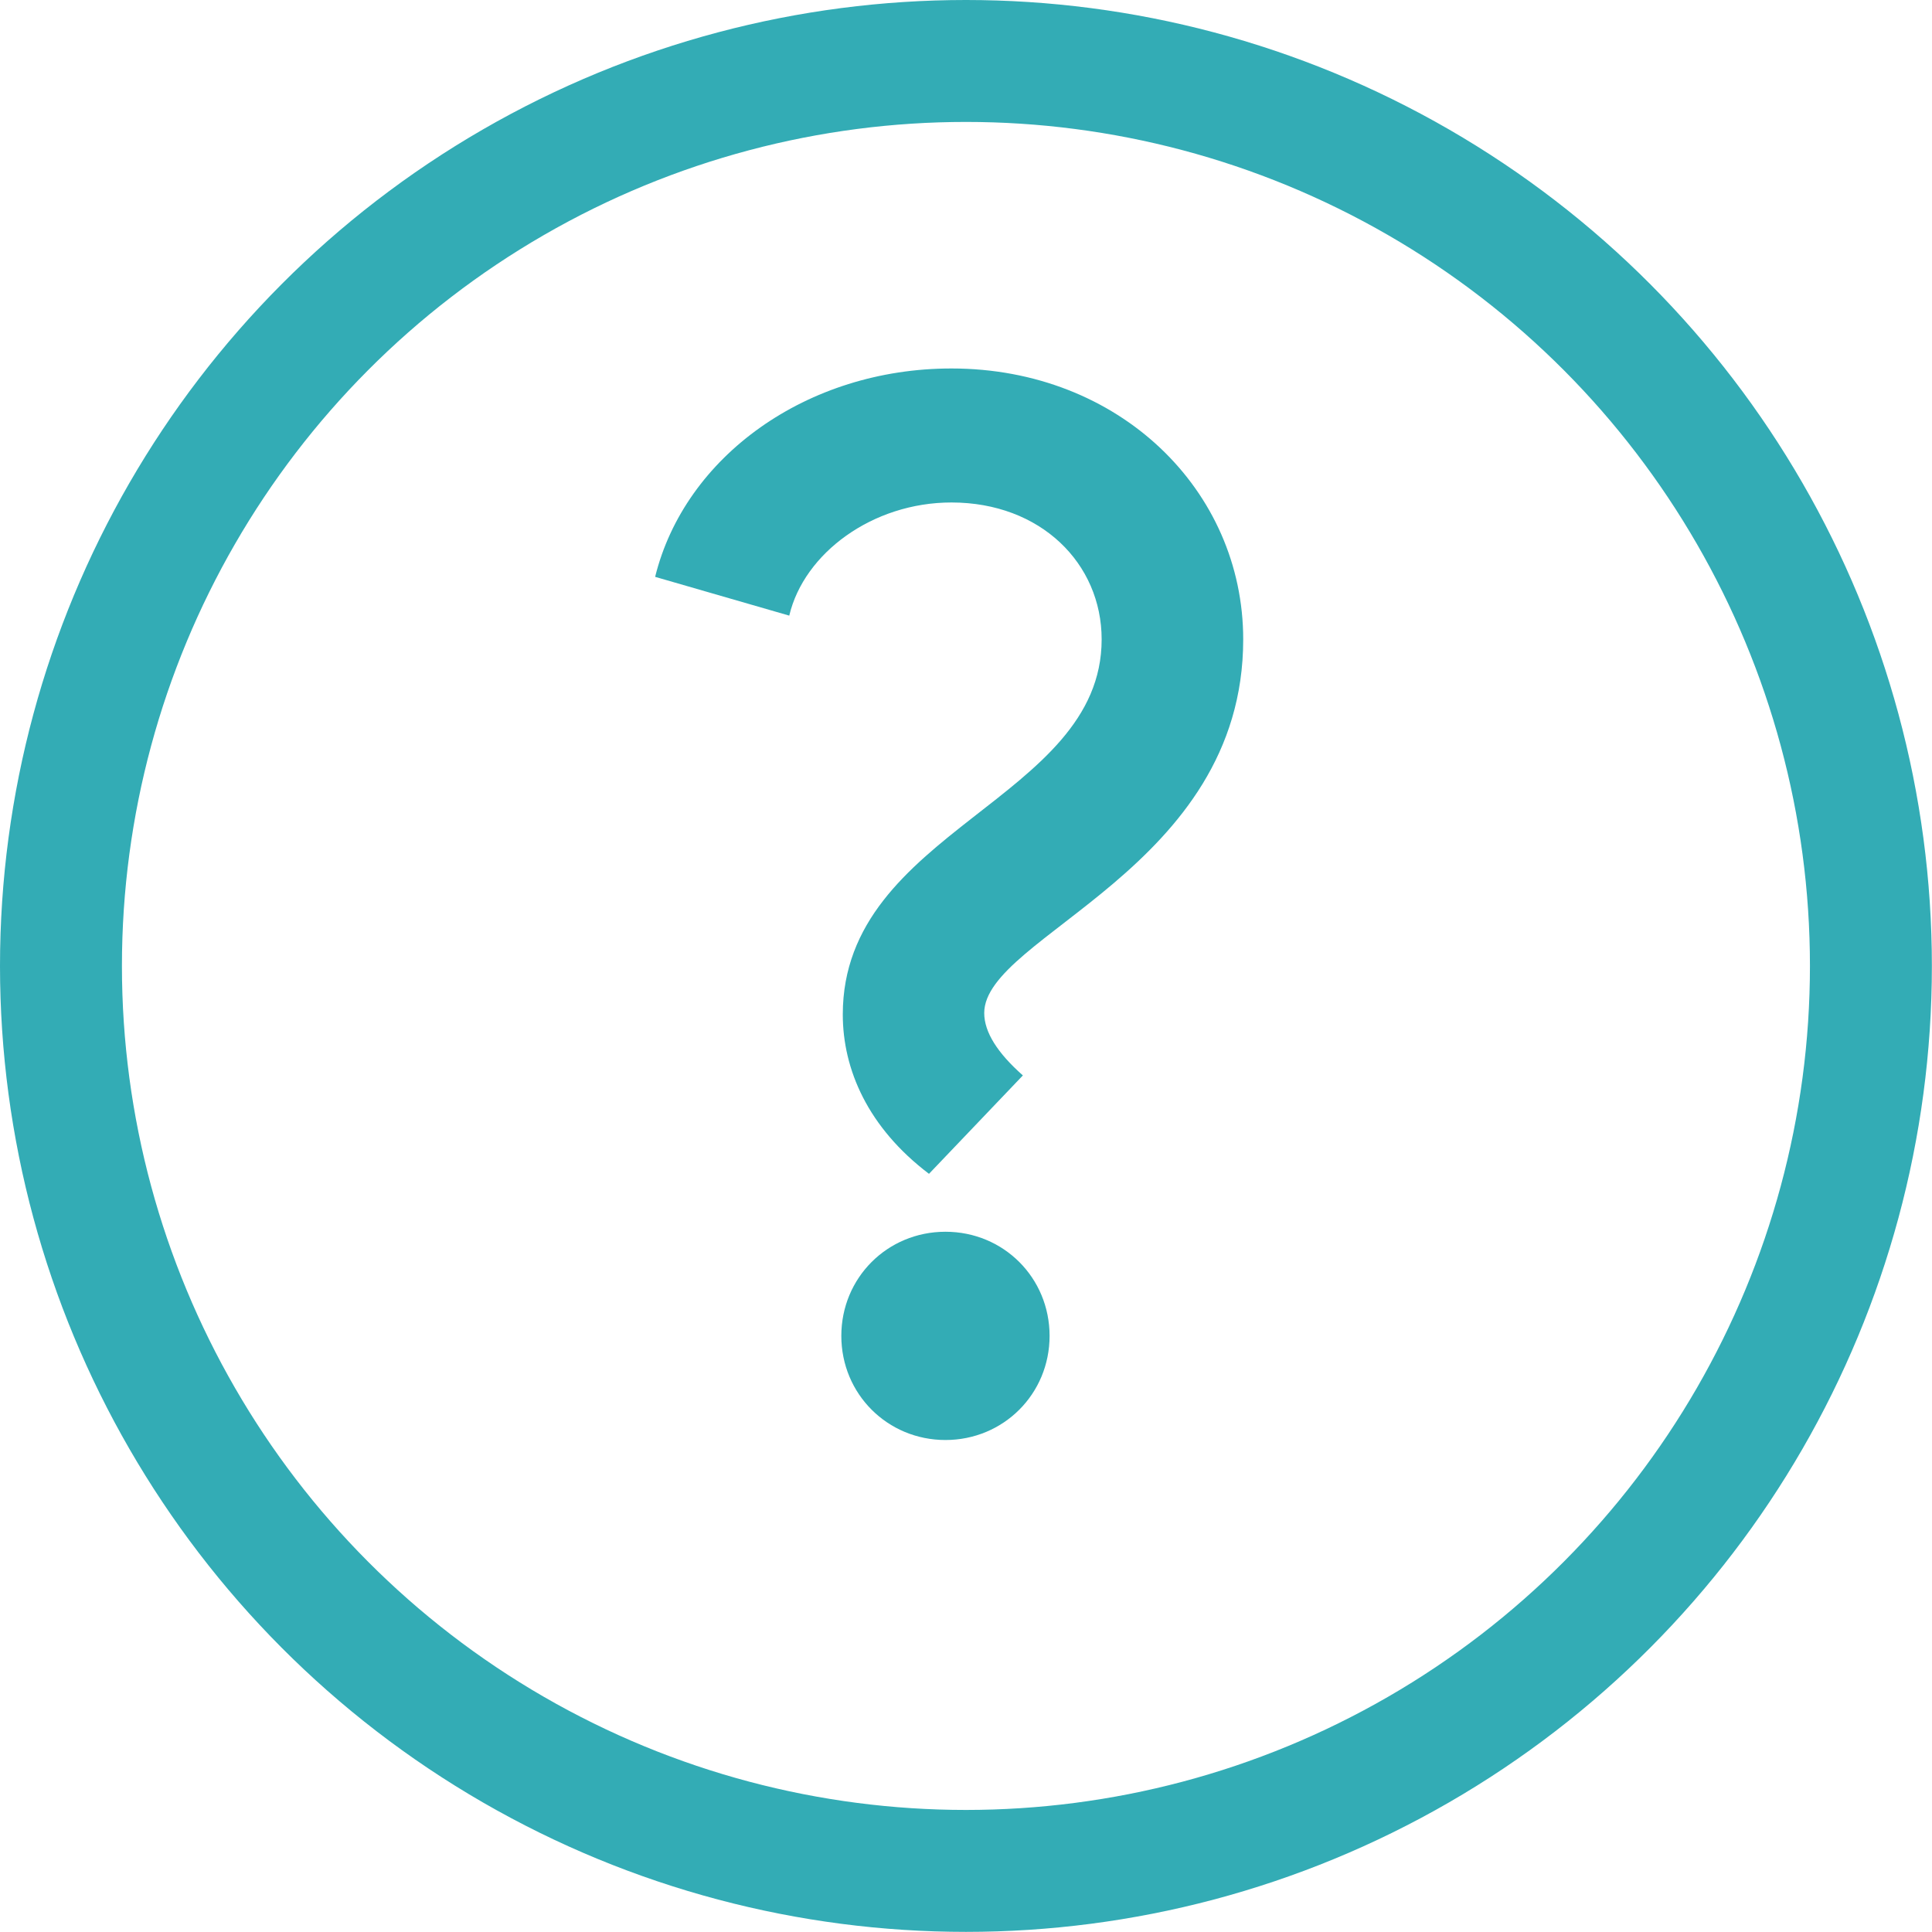
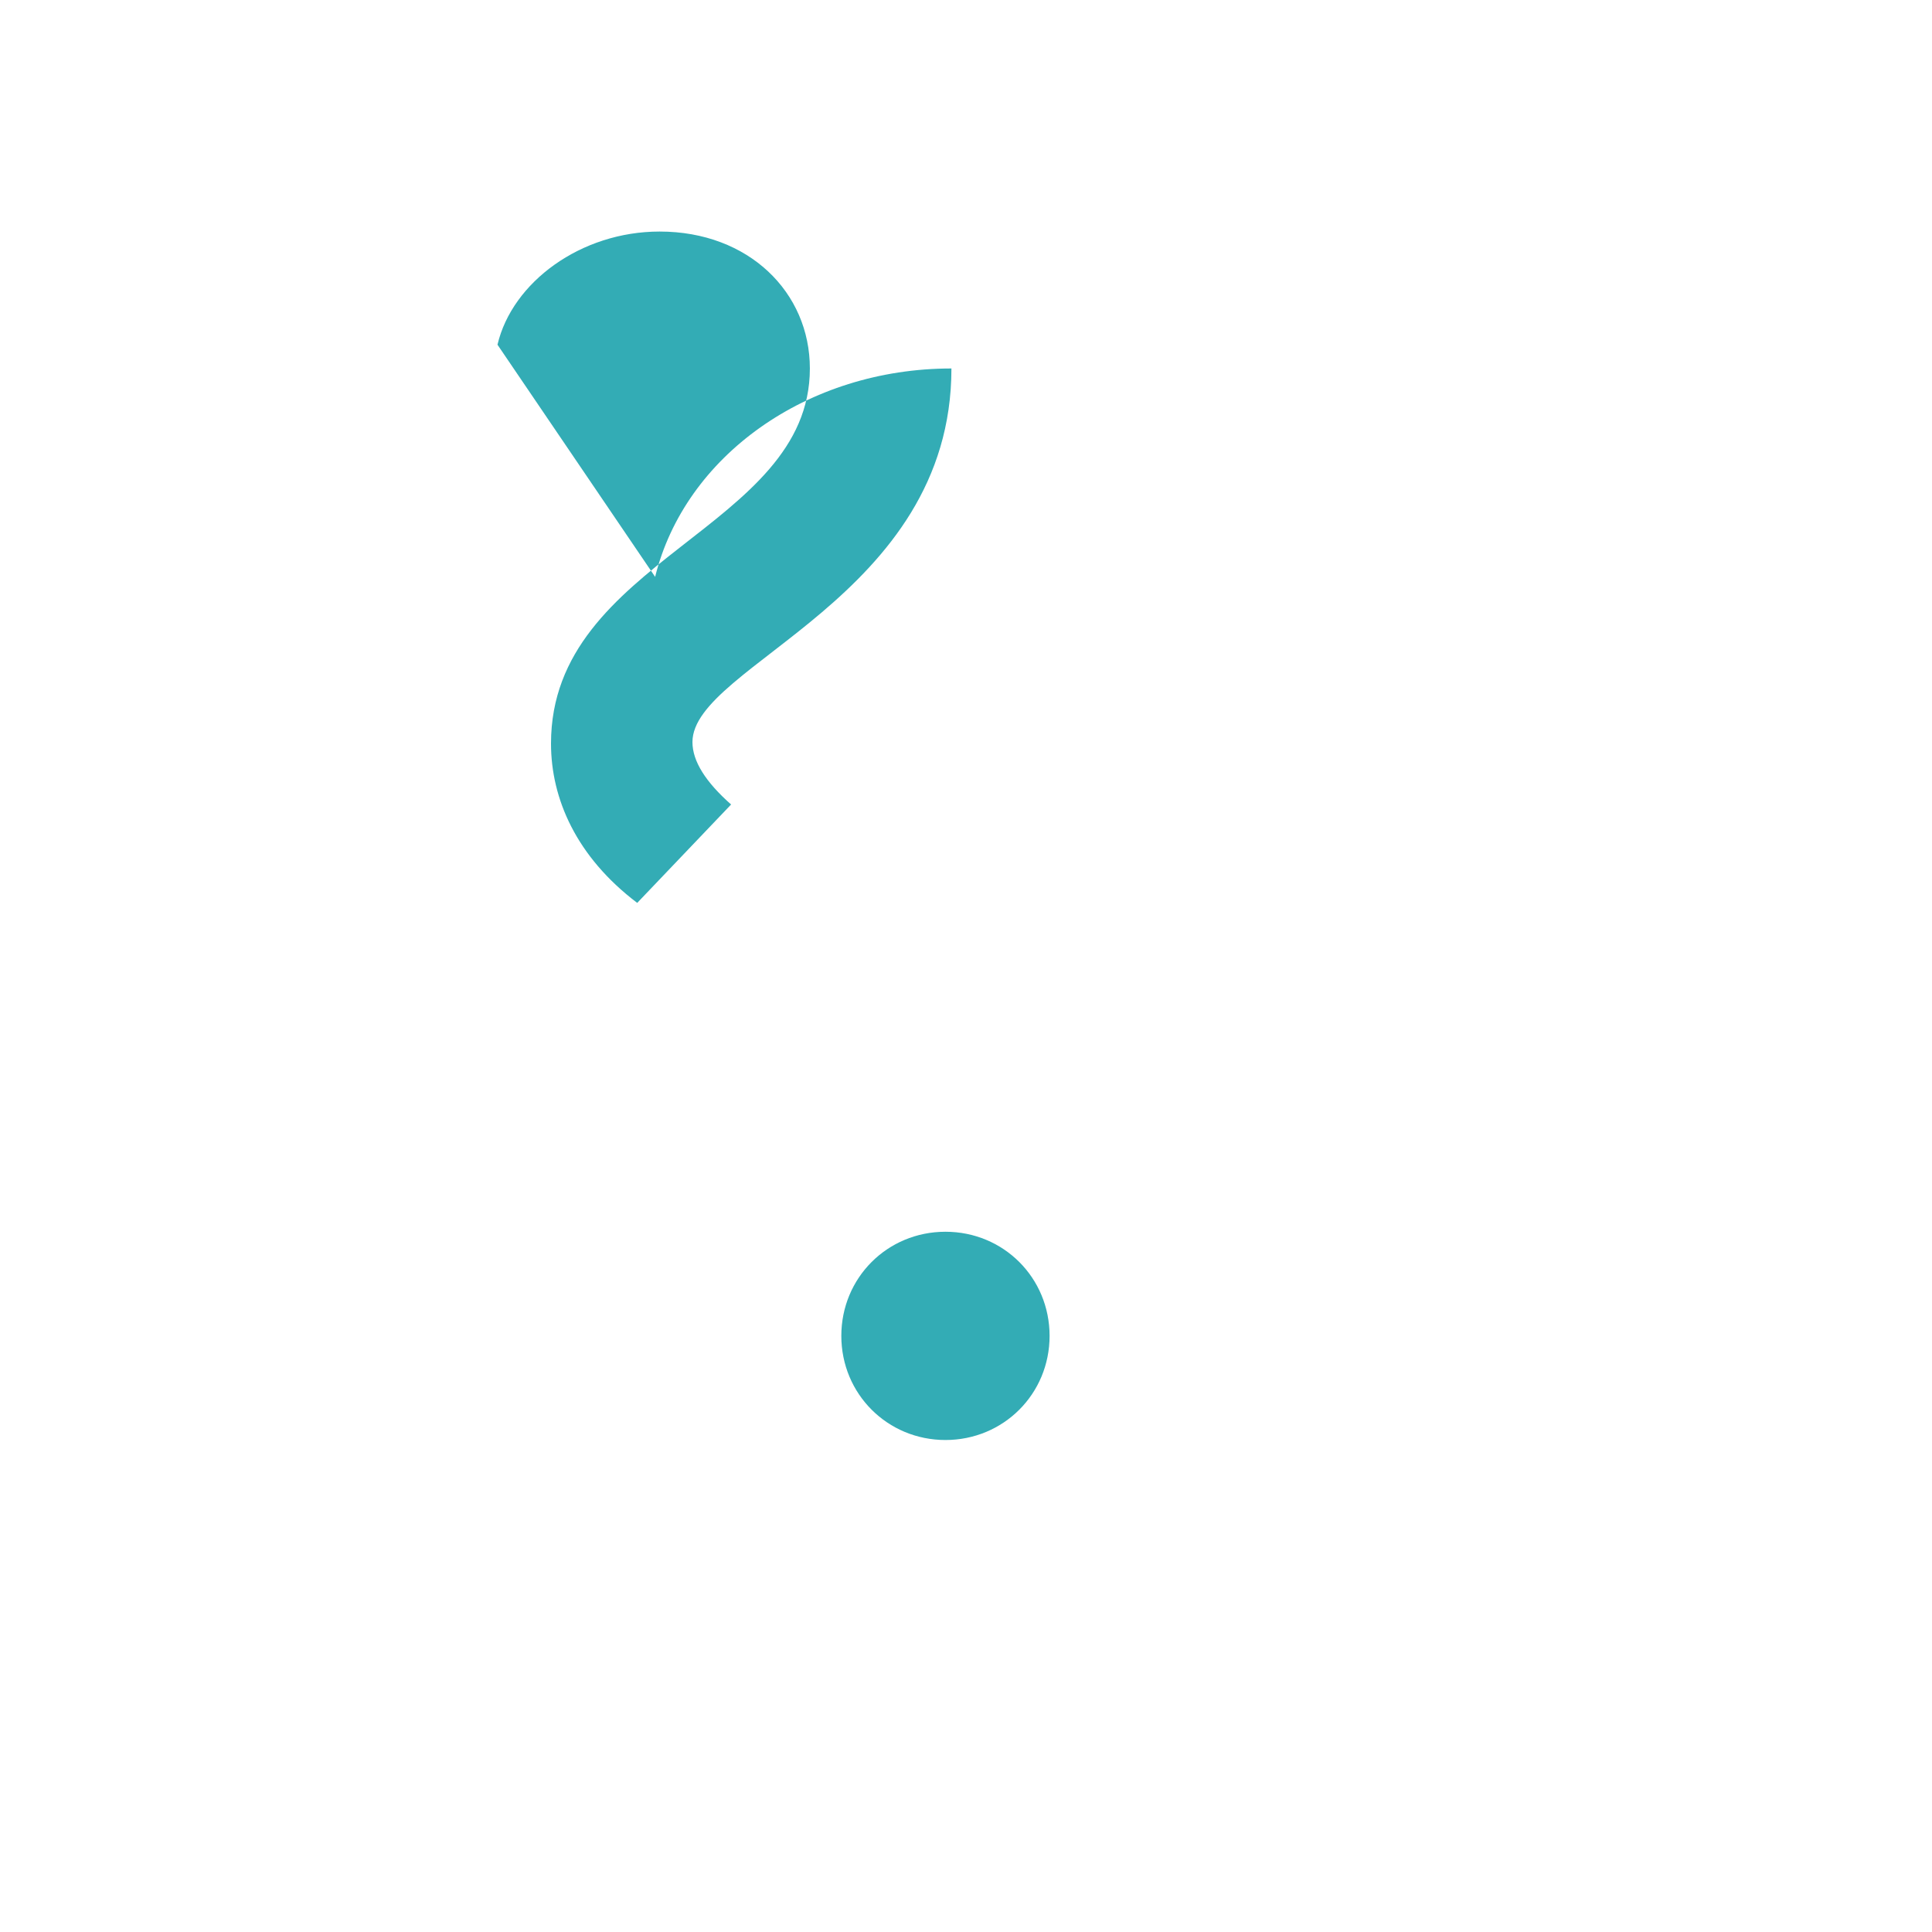
<svg xmlns="http://www.w3.org/2000/svg" version="1.1" id="Layer_1" x="0px" y="0px" viewBox="0 0 15.845 15.845" style="enable-background:new 0 0 15.845 15.845;" xml:space="preserve">
  <style type="text/css">
	.st0{fill:#004453;}
	.st1{fill:none;}
	.st2{fill:#C1F7FF;}
	.st3{fill:#0097A3;}
	.st4{fill:#FFC2B9;}
	.st5{opacity:0.4;fill:none;stroke:#0097A3;stroke-linecap:round;stroke-linejoin:round;stroke-miterlimit:10;}
	.st6{fill:none;stroke:#004453;stroke-miterlimit:10;}
	.st7{fill:none;stroke:#004453;stroke-linecap:round;stroke-linejoin:round;stroke-miterlimit:10;}
	.st8{fill:#FFFFFF;stroke:#004453;stroke-linecap:round;stroke-linejoin:round;stroke-miterlimit:10;}
	.st9{opacity:0.8;}
	.st10{fill:none;stroke:#0097A3;stroke-miterlimit:10;}
	.st11{fill:#FFFFFF;}
	
		.st12{opacity:0.4;fill:none;stroke:#0097A3;stroke-width:0.659;stroke-linecap:round;stroke-linejoin:round;stroke-miterlimit:10;}
	.st13{fill:none;stroke:#004453;stroke-width:0.659;stroke-miterlimit:10;}
	.st14{fill:none;stroke:#004453;stroke-width:0.659;stroke-linecap:round;stroke-linejoin:round;stroke-miterlimit:10;}
	.st15{fill:#FFFFFF;stroke:#004453;stroke-width:0.659;stroke-linecap:round;stroke-linejoin:round;stroke-miterlimit:10;}
</style>
  <g class="st9">
    <g>
-       <path class="st3" d="M5.373,4.731c0.244-0.989,1.246-1.709,2.43-1.709c1.379,0,2.393,1.001,2.393,2.222    c0,1.88-2.124,2.43-2.124,3.064c0,0.158,0.11,0.329,0.317,0.512l-0.77,0.807c-0.5-0.379-0.707-0.855-0.707-1.307    c0-1.514,2.123-1.758,2.123-3.076c0-0.623-0.5-1.123-1.232-1.123c-0.646,0-1.209,0.415-1.33,0.928L5.373,4.731z M7.754,10.102    c0.477,0,0.854,0.378,0.854,0.854s-0.378,0.854-0.854,0.854s-0.854-0.378-0.854-0.854S7.277,10.102,7.754,10.102z" />
+       <path class="st3" d="M5.373,4.731c0.244-0.989,1.246-1.709,2.43-1.709c0,1.88-2.124,2.43-2.124,3.064c0,0.158,0.11,0.329,0.317,0.512l-0.77,0.807c-0.5-0.379-0.707-0.855-0.707-1.307    c0-1.514,2.123-1.758,2.123-3.076c0-0.623-0.5-1.123-1.232-1.123c-0.646,0-1.209,0.415-1.33,0.928L5.373,4.731z M7.754,10.102    c0.477,0,0.854,0.378,0.854,0.854s-0.378,0.854-0.854,0.854s-0.854-0.378-0.854-0.854S7.277,10.102,7.754,10.102z" />
    </g>
-     <circle class="st10" cx="7.922" cy="7.922" r="7.422" />
  </g>
</svg>